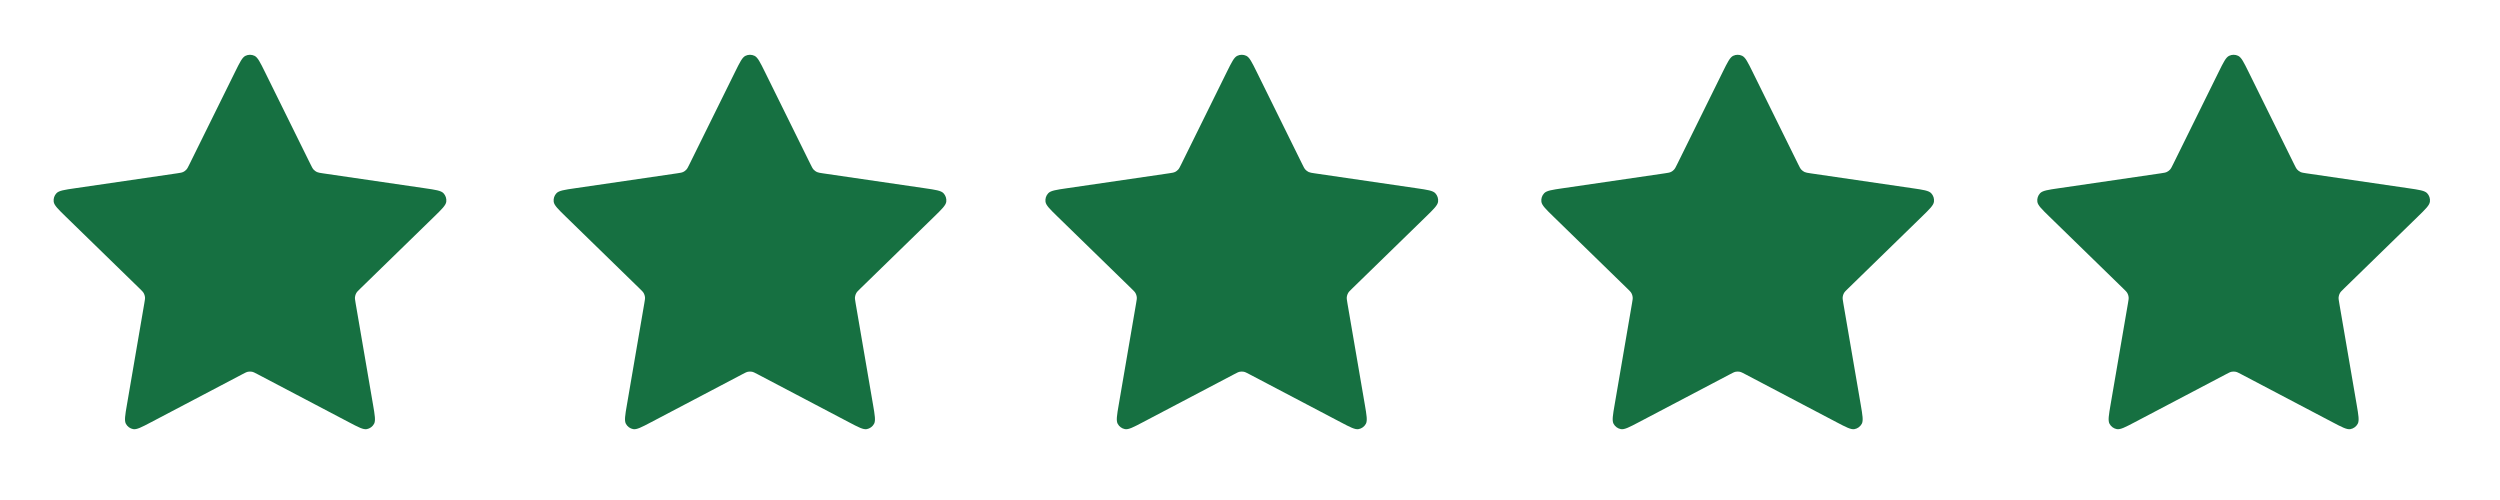
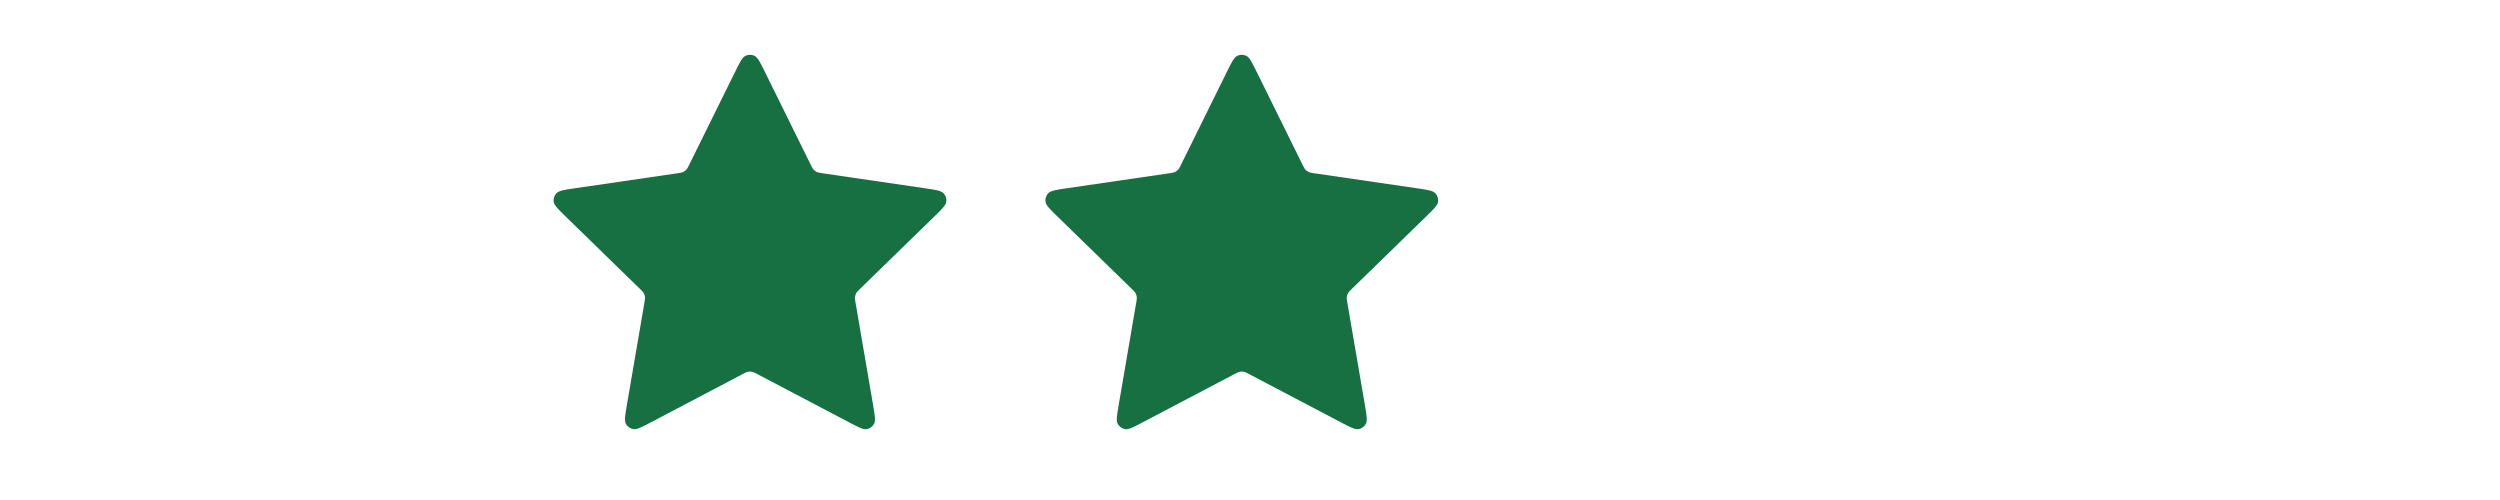
<svg xmlns="http://www.w3.org/2000/svg" width="100" height="20" viewBox="0 0 100 20" fill="none">
-   <path d="M9.402 2.878C9.594 2.489 9.69 2.294 9.82 2.232C9.933 2.178 10.065 2.178 10.179 2.232C10.309 2.294 10.405 2.489 10.597 2.878L12.419 6.569C12.476 6.684 12.505 6.742 12.546 6.786C12.583 6.826 12.627 6.858 12.675 6.881C12.731 6.906 12.794 6.915 12.921 6.934L16.997 7.53C17.426 7.593 17.641 7.624 17.74 7.729C17.826 7.82 17.867 7.945 17.851 8.07C17.832 8.213 17.676 8.364 17.366 8.667L14.417 11.539C14.325 11.628 14.279 11.673 14.25 11.726C14.223 11.773 14.207 11.825 14.2 11.879C14.193 11.939 14.204 12.002 14.225 12.129L14.921 16.185C14.994 16.613 15.031 16.827 14.962 16.954C14.902 17.064 14.796 17.142 14.672 17.165C14.53 17.191 14.338 17.09 13.954 16.888L10.31 14.972C10.196 14.912 10.139 14.882 10.08 14.87C10.027 14.86 9.972 14.86 9.919 14.87C9.859 14.882 9.803 14.912 9.689 14.972L6.045 16.888C5.661 17.09 5.469 17.191 5.327 17.165C5.203 17.142 5.097 17.064 5.037 16.954C4.968 16.827 5.004 16.613 5.078 16.185L5.773 12.129C5.795 12.002 5.806 11.939 5.799 11.879C5.792 11.825 5.775 11.773 5.749 11.726C5.719 11.673 5.673 11.628 5.582 11.539L2.633 8.667C2.322 8.364 2.167 8.213 2.148 8.07C2.132 7.945 2.172 7.82 2.259 7.729C2.358 7.624 2.573 7.593 3.002 7.53L7.078 6.934C7.205 6.915 7.268 6.906 7.323 6.881C7.372 6.858 7.416 6.826 7.453 6.786C7.494 6.742 7.523 6.684 7.579 6.569L9.402 2.878Z" fill="#086735" fill-opacity="0.94" />
  <path d="M29.402 2.878C29.594 2.489 29.69 2.294 29.82 2.232C29.933 2.178 30.065 2.178 30.179 2.232C30.309 2.294 30.405 2.489 30.597 2.878L32.419 6.569C32.476 6.684 32.505 6.742 32.546 6.786C32.583 6.826 32.627 6.858 32.675 6.881C32.731 6.906 32.794 6.915 32.921 6.934L36.997 7.53C37.426 7.593 37.641 7.624 37.74 7.729C37.826 7.82 37.867 7.945 37.851 8.07C37.832 8.213 37.676 8.364 37.366 8.667L34.417 11.539C34.325 11.628 34.279 11.673 34.25 11.726C34.224 11.773 34.207 11.825 34.2 11.879C34.193 11.939 34.204 12.002 34.225 12.129L34.921 16.185C34.994 16.613 35.031 16.827 34.962 16.954C34.902 17.064 34.795 17.142 34.672 17.165C34.53 17.191 34.338 17.09 33.954 16.888L30.31 14.972C30.196 14.912 30.139 14.882 30.08 14.87C30.027 14.86 29.972 14.86 29.919 14.87C29.859 14.882 29.803 14.912 29.689 14.972L26.045 16.888C25.661 17.09 25.469 17.191 25.327 17.165C25.203 17.142 25.097 17.064 25.037 16.954C24.968 16.827 25.004 16.613 25.078 16.185L25.773 12.129C25.795 12.002 25.806 11.939 25.799 11.879C25.792 11.825 25.775 11.773 25.749 11.726C25.719 11.673 25.673 11.628 25.581 11.539L22.633 8.667C22.322 8.364 22.167 8.213 22.148 8.07C22.132 7.945 22.172 7.82 22.259 7.729C22.358 7.624 22.573 7.593 23.002 7.53L27.078 6.934C27.205 6.915 27.268 6.906 27.323 6.881C27.372 6.858 27.416 6.826 27.453 6.786C27.494 6.742 27.523 6.684 27.579 6.569L29.402 2.878Z" fill="#086735" fill-opacity="0.94" />
  <path d="M49.073 2.878C49.266 2.489 49.361 2.294 49.492 2.232C49.605 2.178 49.737 2.178 49.851 2.232C49.981 2.294 50.077 2.489 50.269 2.878L52.091 6.569C52.148 6.684 52.176 6.742 52.218 6.786C52.254 6.826 52.298 6.858 52.347 6.881C52.403 6.906 52.466 6.915 52.593 6.934L56.669 7.53C57.098 7.593 57.313 7.624 57.412 7.729C57.498 7.82 57.539 7.945 57.523 8.07C57.504 8.213 57.348 8.364 57.038 8.667L54.089 11.539C53.997 11.628 53.951 11.673 53.922 11.726C53.895 11.773 53.879 11.825 53.872 11.879C53.865 11.939 53.876 12.002 53.897 12.129L54.593 16.185C54.666 16.613 54.703 16.827 54.634 16.954C54.574 17.064 54.467 17.142 54.344 17.165C54.202 17.191 54.01 17.09 53.626 16.888L49.981 14.972C49.868 14.912 49.811 14.882 49.751 14.87C49.699 14.86 49.644 14.86 49.591 14.87C49.531 14.882 49.474 14.912 49.361 14.972L45.717 16.888C45.333 17.09 45.141 17.191 44.999 17.165C44.875 17.142 44.769 17.064 44.709 16.954C44.64 16.827 44.676 16.613 44.75 16.185L45.445 12.129C45.467 12.002 45.478 11.939 45.471 11.879C45.464 11.825 45.447 11.773 45.421 11.726C45.391 11.673 45.345 11.628 45.253 11.539L42.305 8.667C41.994 8.364 41.839 8.213 41.82 8.07C41.803 7.945 41.844 7.82 41.931 7.729C42.03 7.624 42.245 7.593 42.674 7.53L46.75 6.934C46.877 6.915 46.94 6.906 46.995 6.881C47.044 6.858 47.088 6.826 47.125 6.786C47.166 6.742 47.194 6.684 47.251 6.569L49.073 2.878Z" fill="#086735" fill-opacity="0.94" />
-   <path d="M68.909 2.878C69.101 2.489 69.198 2.294 69.328 2.232C69.441 2.178 69.573 2.178 69.686 2.232C69.817 2.294 69.913 2.489 70.105 2.878L71.927 6.569C71.984 6.684 72.012 6.742 72.054 6.786C72.09 6.826 72.134 6.858 72.183 6.881C72.239 6.906 72.302 6.915 72.429 6.934L76.505 7.53C76.934 7.593 77.148 7.624 77.248 7.729C77.334 7.82 77.375 7.945 77.358 8.07C77.34 8.213 77.184 8.364 76.873 8.667L73.925 11.539C73.833 11.628 73.787 11.673 73.757 11.726C73.731 11.773 73.714 11.825 73.708 11.879C73.701 11.939 73.711 12.002 73.733 12.129L74.429 16.185C74.502 16.613 74.539 16.827 74.47 16.954C74.41 17.064 74.303 17.142 74.18 17.165C74.038 17.191 73.846 17.09 73.461 16.888L69.817 14.972C69.704 14.912 69.647 14.882 69.587 14.87C69.534 14.86 69.48 14.86 69.427 14.87C69.367 14.882 69.31 14.912 69.197 14.972L65.553 16.888C65.169 17.09 64.977 17.191 64.835 17.165C64.711 17.142 64.604 17.064 64.544 16.954C64.475 16.827 64.512 16.613 64.586 16.185L65.281 12.129C65.303 12.002 65.314 11.939 65.306 11.879C65.3 11.825 65.283 11.773 65.257 11.726C65.227 11.673 65.181 11.628 65.089 11.539L62.141 8.667C61.83 8.364 61.675 8.213 61.656 8.07C61.639 7.945 61.68 7.82 61.767 7.729C61.866 7.624 62.081 7.593 62.51 7.53L66.586 6.934C66.713 6.915 66.776 6.906 66.831 6.881C66.88 6.858 66.924 6.826 66.961 6.786C67.002 6.742 67.03 6.684 67.087 6.569L68.909 2.878Z" fill="#086735" fill-opacity="0.94" />
-   <path d="M88.747 2.878C88.939 2.489 89.035 2.294 89.166 2.232C89.279 2.178 89.411 2.178 89.524 2.232C89.655 2.294 89.751 2.489 89.943 2.878L91.765 6.569C91.822 6.684 91.85 6.742 91.892 6.786C91.928 6.826 91.972 6.858 92.021 6.881C92.076 6.906 92.14 6.915 92.266 6.934L96.343 7.53C96.772 7.593 96.986 7.624 97.086 7.729C97.172 7.82 97.213 7.945 97.196 8.07C97.177 8.213 97.022 8.364 96.711 8.667L93.763 11.539C93.671 11.628 93.625 11.673 93.595 11.726C93.569 11.773 93.552 11.825 93.546 11.879C93.538 11.939 93.549 12.002 93.571 12.129L94.267 16.185C94.34 16.613 94.377 16.827 94.308 16.954C94.248 17.064 94.141 17.142 94.018 17.165C93.876 17.191 93.683 17.09 93.299 16.888L89.655 14.972C89.542 14.912 89.485 14.882 89.425 14.87C89.372 14.86 89.318 14.86 89.265 14.87C89.205 14.882 89.148 14.912 89.035 14.972L85.391 16.888C85.007 17.09 84.815 17.191 84.672 17.165C84.549 17.142 84.442 17.064 84.382 16.954C84.313 16.827 84.35 16.613 84.423 16.185L85.119 12.129C85.141 12.002 85.152 11.939 85.144 11.879C85.138 11.825 85.121 11.773 85.095 11.726C85.065 11.673 85.019 11.628 84.927 11.539L81.979 8.667C81.668 8.364 81.513 8.213 81.494 8.07C81.477 7.945 81.518 7.82 81.604 7.729C81.704 7.624 81.918 7.593 82.348 7.53L86.424 6.934C86.55 6.915 86.614 6.906 86.669 6.881C86.718 6.858 86.762 6.826 86.799 6.786C86.84 6.742 86.868 6.684 86.925 6.569L88.747 2.878Z" fill="#086735" fill-opacity="0.94" />
</svg>